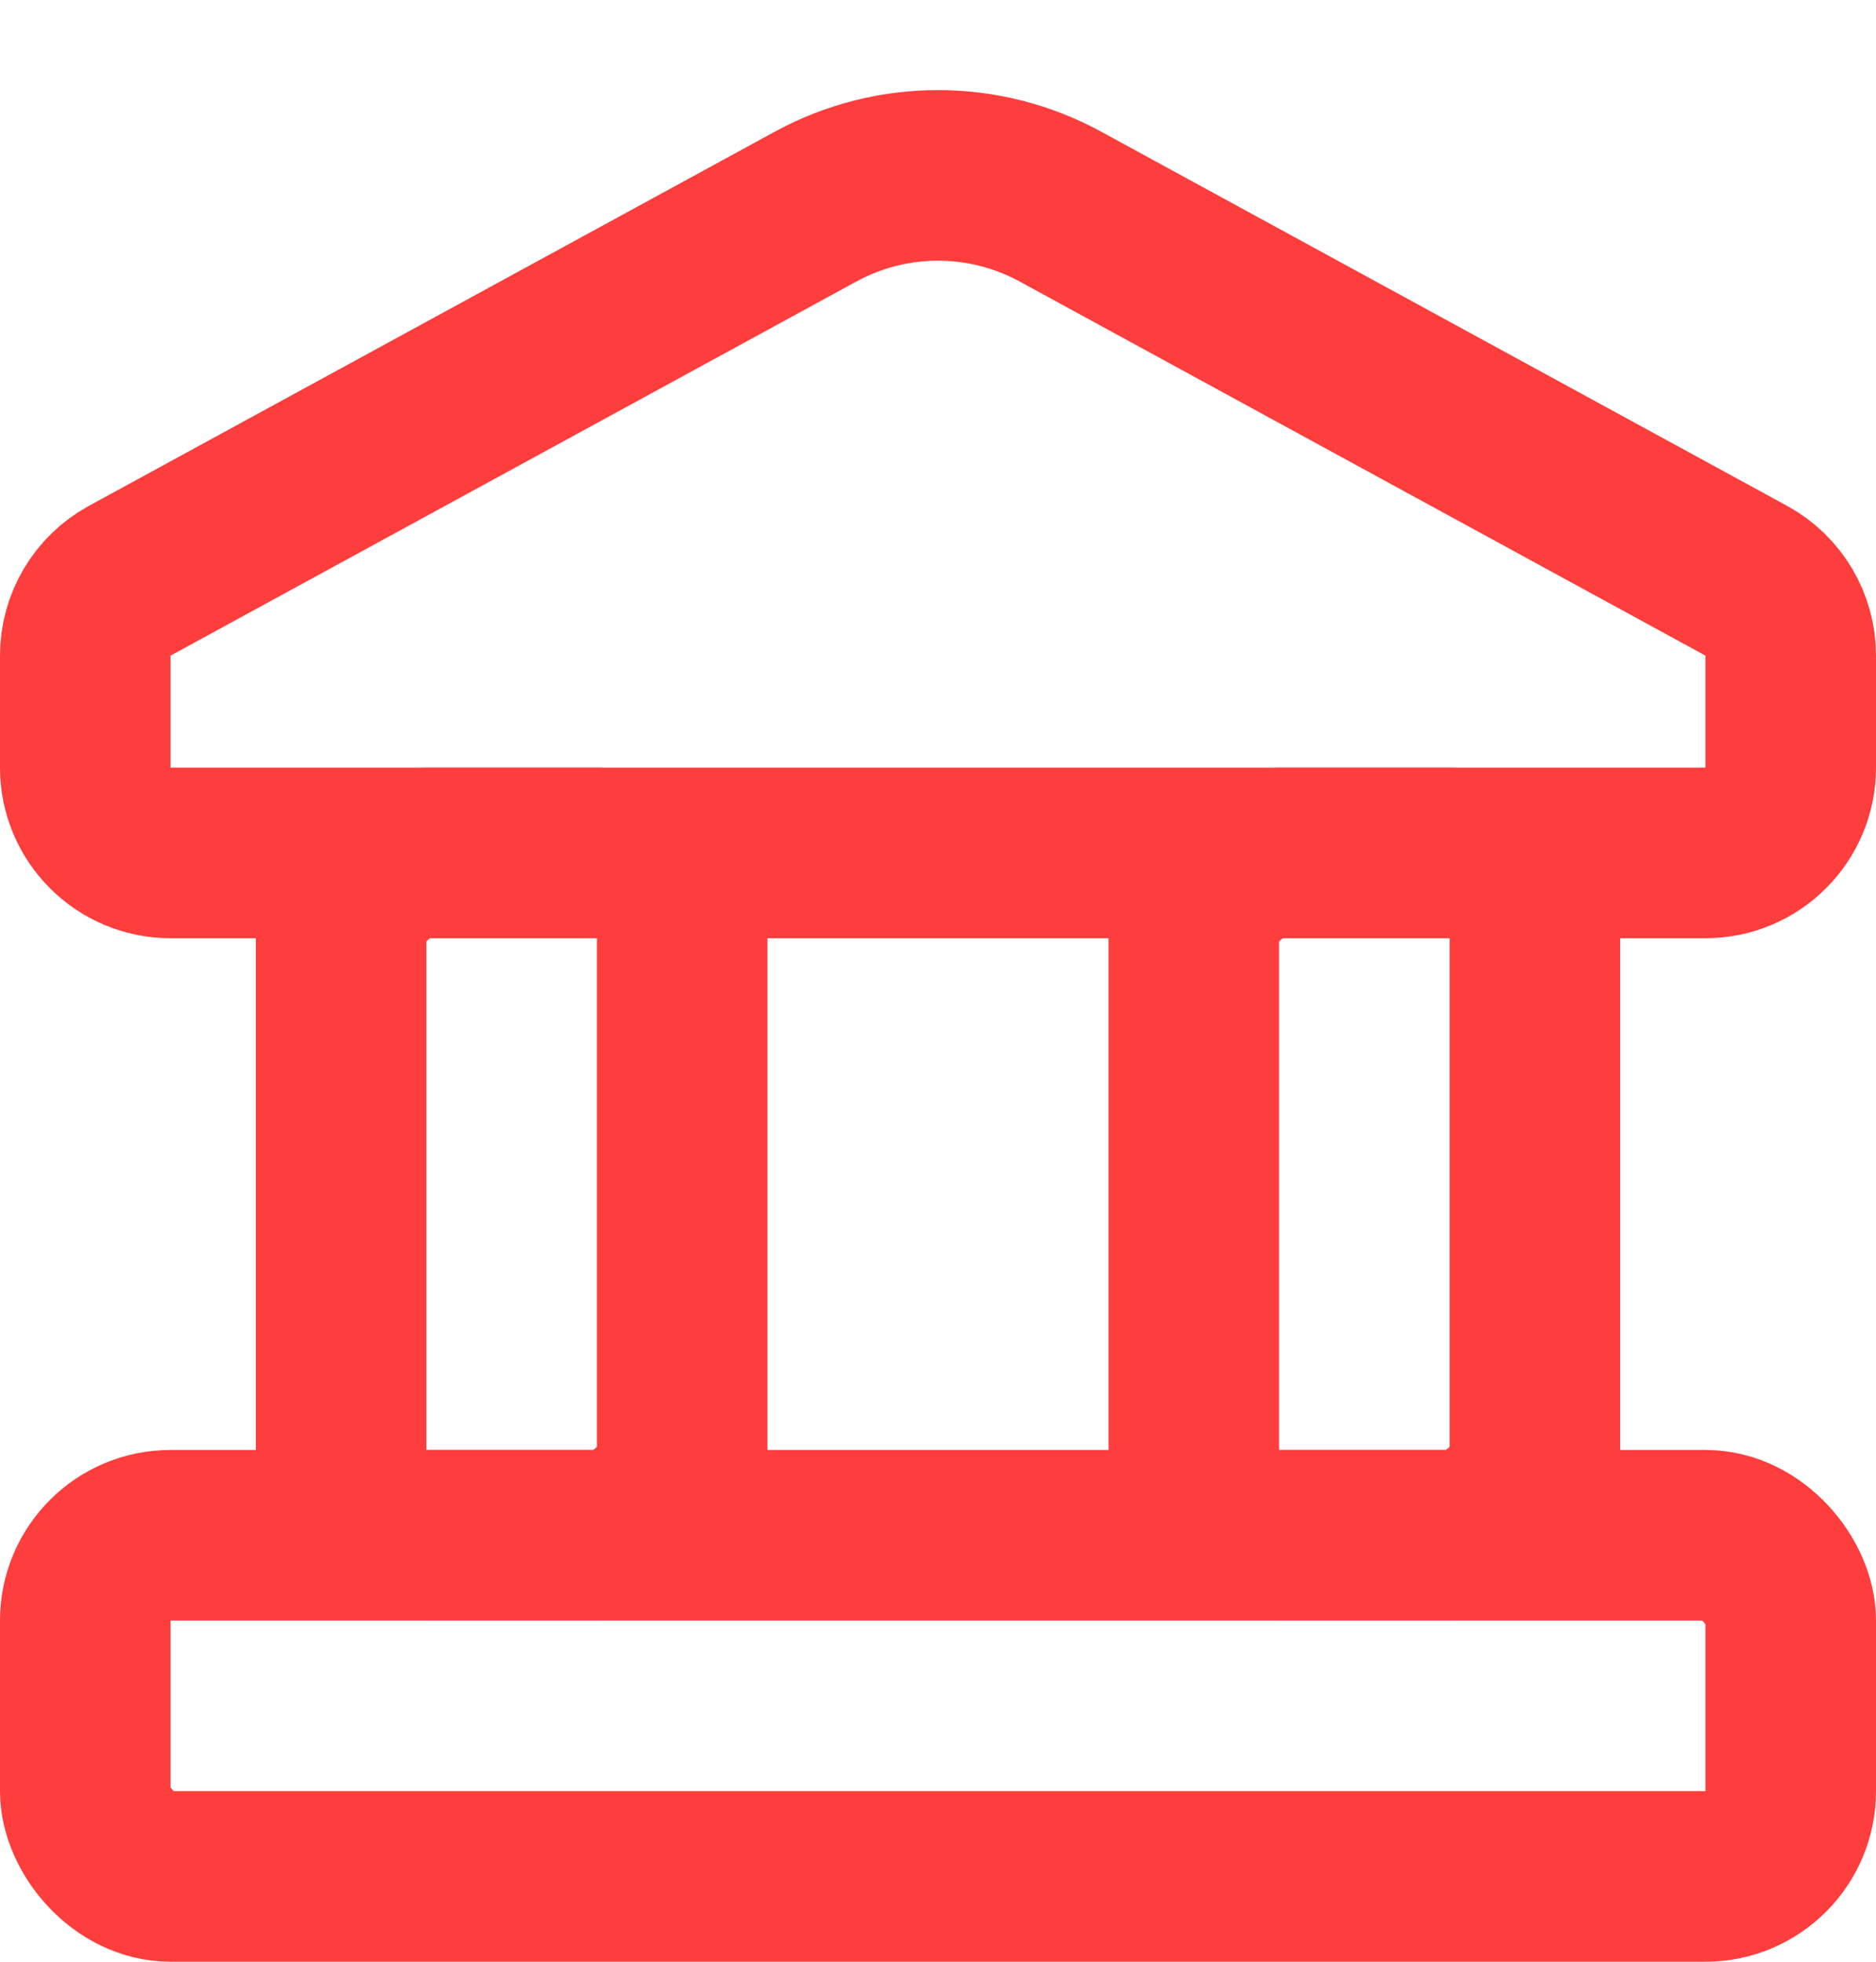
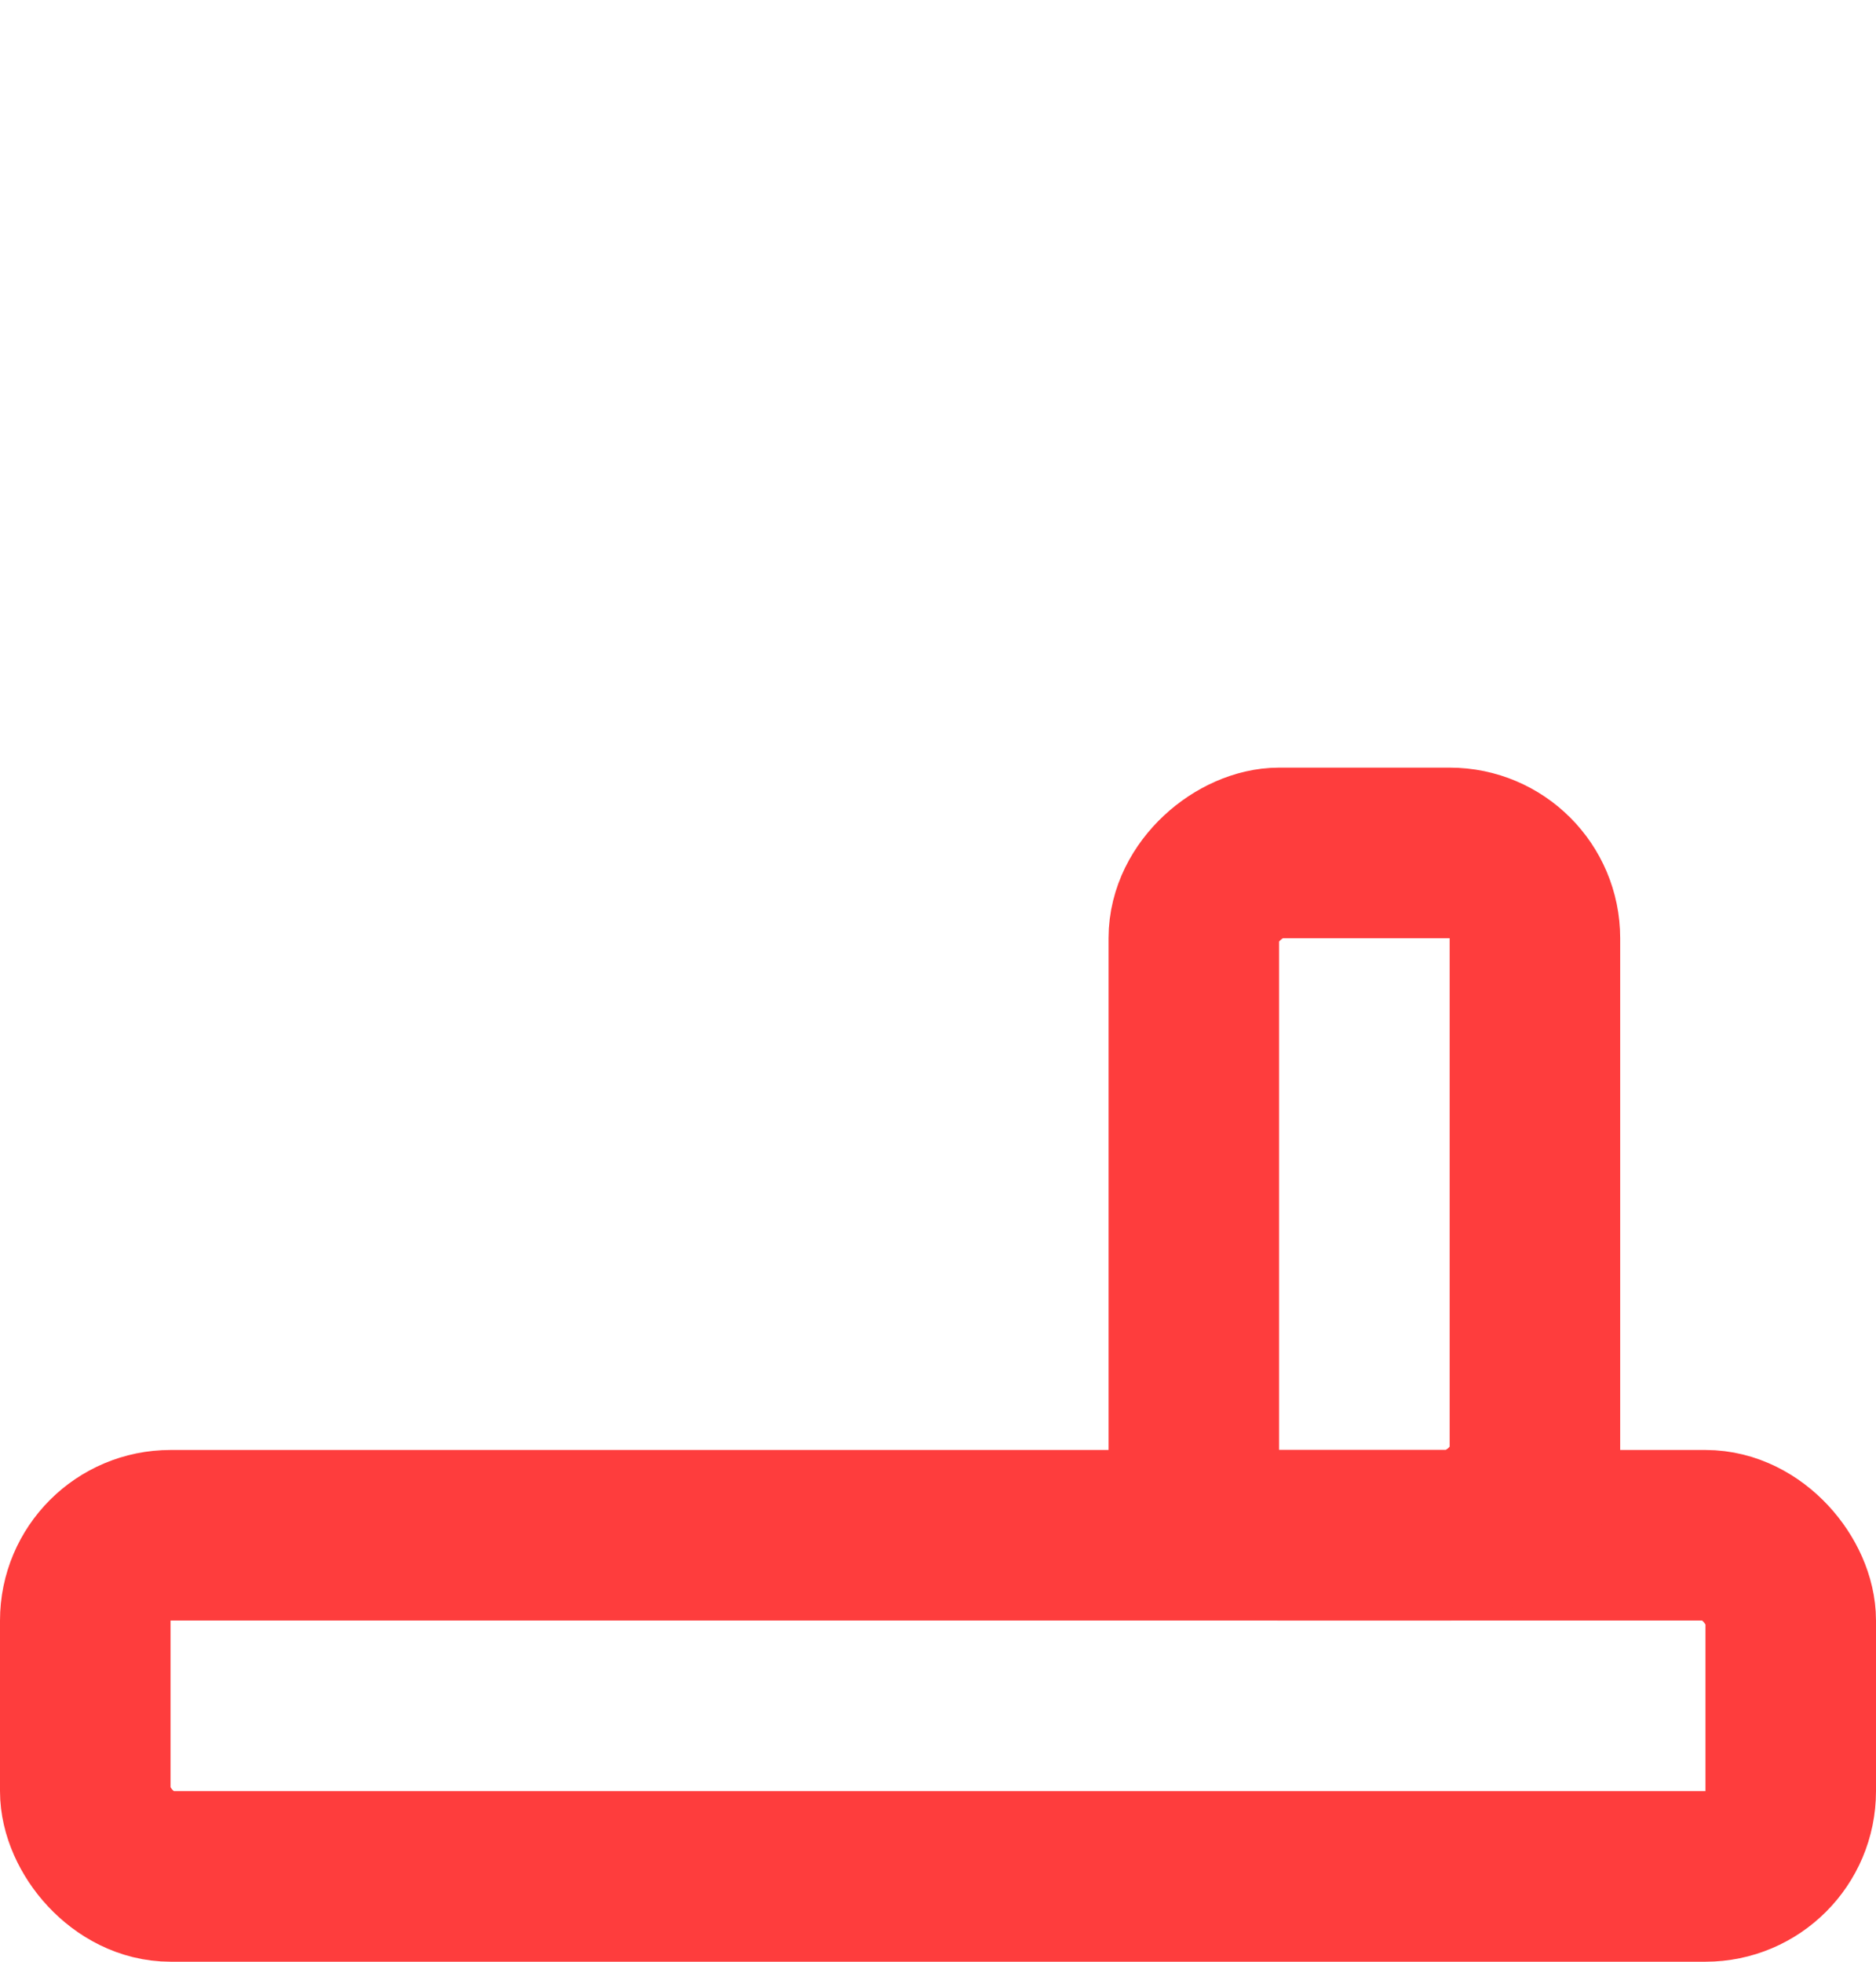
<svg xmlns="http://www.w3.org/2000/svg" width="22" height="23" viewBox="0 0 22 23" fill="none">
  <rect x="1" y="18" width="20" height="4" rx="1" stroke="#FE3D3D" stroke-width="2" />
-   <rect x="4" y="18" width="8" height="4" rx="1" transform="rotate(-90 4 18)" stroke="#FE3D3D" stroke-width="2" />
-   <path d="M1 7.687C1 7.321 1.2 6.985 1.521 6.809L9.563 2.423C10.459 1.934 11.541 1.934 12.437 2.423L20.479 6.809C20.8 6.985 21 7.321 21 7.687V9C21 9.552 20.552 10 20 10L2 10C1.448 10 1 9.552 1 9L1 7.687Z" stroke="#FE3D3D" stroke-width="2" />
  <rect x="14" y="18" width="8" height="4" rx="1" transform="rotate(-90 14 18)" stroke="#FE3D3D" stroke-width="2" />
</svg>